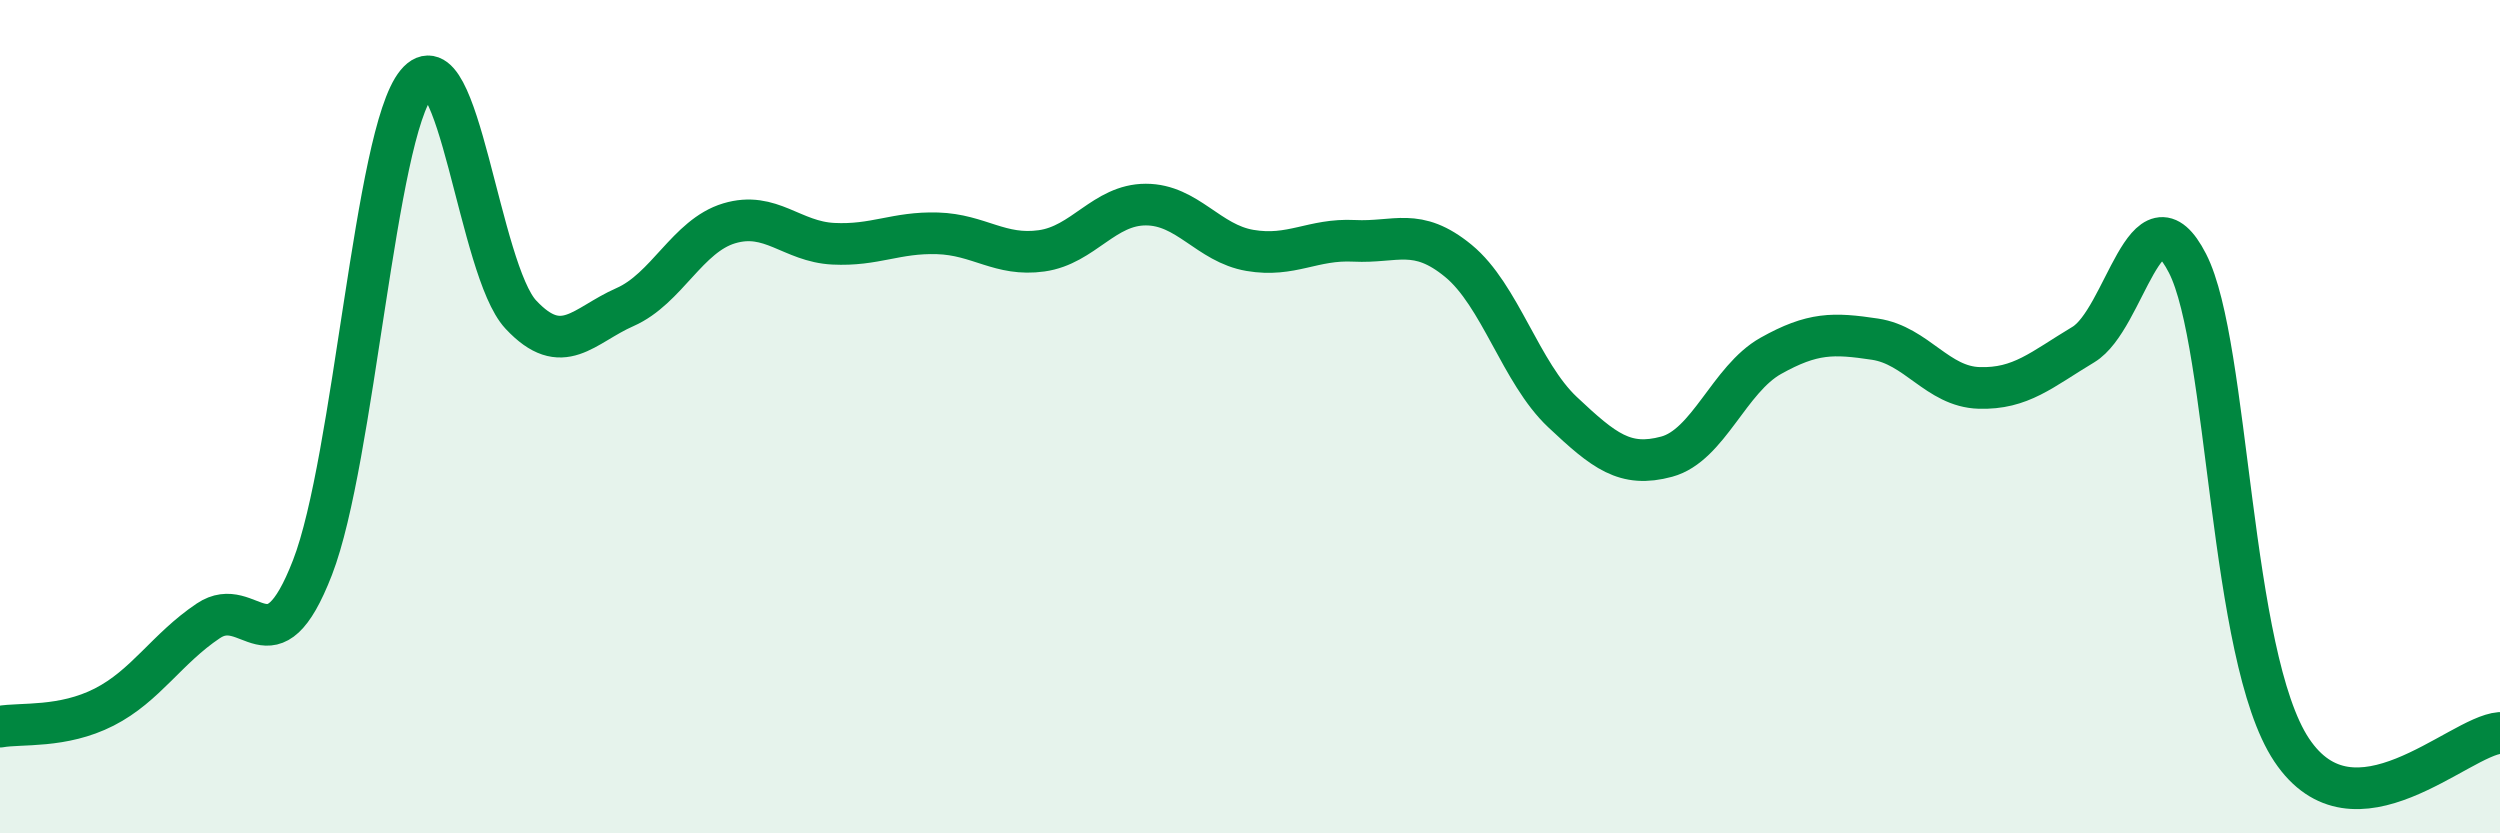
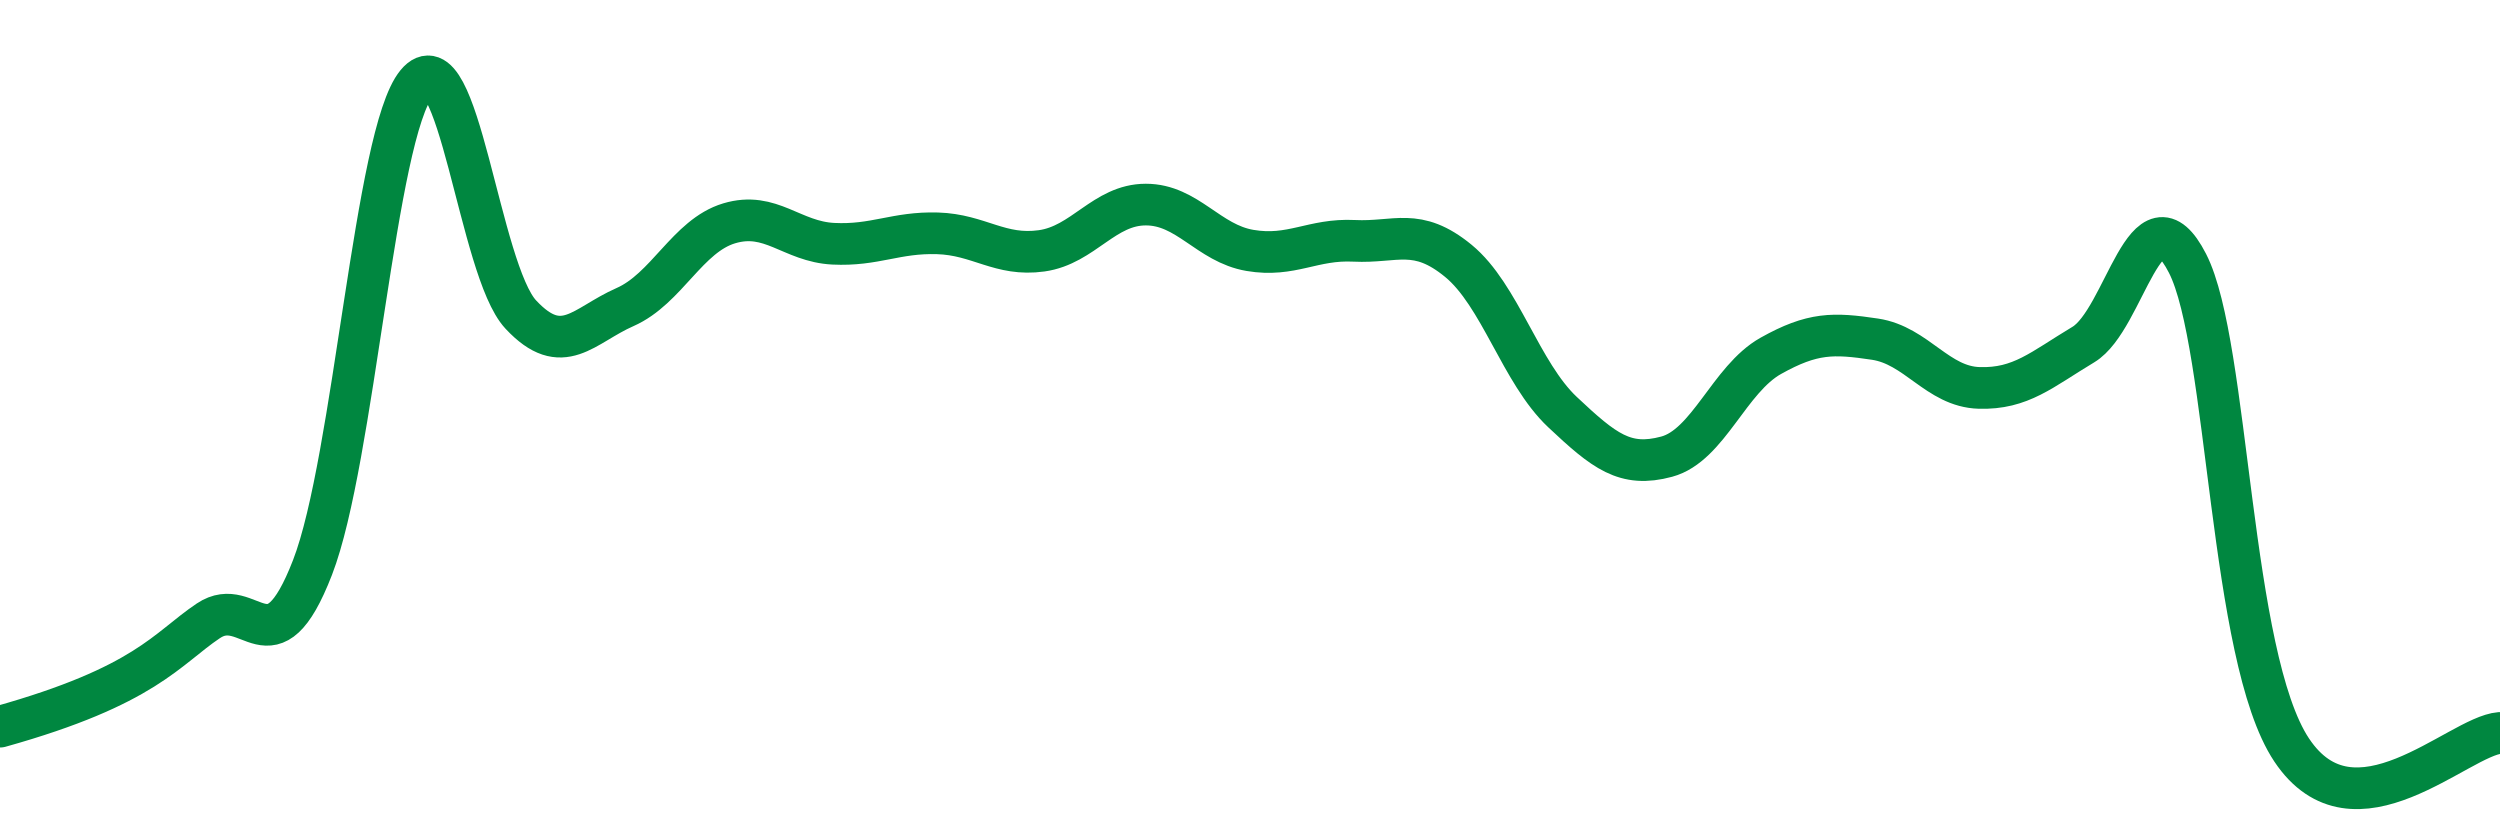
<svg xmlns="http://www.w3.org/2000/svg" width="60" height="20" viewBox="0 0 60 20">
-   <path d="M 0,17.44 C 0.5,17.35 1.5,17.48 2.5,16.97 C 3.5,16.46 4,15.57 5,14.9 C 6,14.23 6.5,16.2 7.5,13.62 C 8.5,11.04 9,3.21 10,2 C 11,0.79 11.5,6.48 12.5,7.55 C 13.5,8.62 14,7.81 15,7.37 C 16,6.93 16.5,5.66 17.5,5.36 C 18.5,5.06 19,5.8 20,5.85 C 21,5.9 21.5,5.57 22.5,5.6 C 23.5,5.63 24,6.16 25,6.02 C 26,5.88 26.5,4.91 27.5,4.91 C 28.5,4.91 29,5.84 30,6.01 C 31,6.18 31.5,5.73 32.5,5.78 C 33.5,5.83 34,5.44 35,6.26 C 36,7.08 36.5,8.95 37.5,9.89 C 38.5,10.83 39,11.23 40,10.96 C 41,10.69 41.5,9.1 42.5,8.54 C 43.5,7.98 44,7.99 45,8.14 C 46,8.29 46.5,9.28 47.5,9.31 C 48.5,9.34 49,8.87 50,8.27 C 51,7.67 51.5,4.37 52.5,6.32 C 53.5,8.27 53.5,15.75 55,18 C 56.5,20.25 59,17.67 60,17.59L60 20L0 20Z" fill="#008740" opacity="0.1" stroke-linecap="round" stroke-linejoin="round" />
-   <path d="M 0,17.44 C 0.5,17.35 1.5,17.48 2.5,16.97 C 3.5,16.46 4,15.57 5,14.9 C 6,14.23 6.5,16.2 7.5,13.62 C 8.5,11.04 9,3.21 10,2 C 11,0.79 11.5,6.48 12.5,7.55 C 13.5,8.62 14,7.81 15,7.37 C 16,6.93 16.5,5.66 17.5,5.36 C 18.5,5.06 19,5.8 20,5.85 C 21,5.9 21.5,5.57 22.5,5.6 C 23.5,5.63 24,6.16 25,6.02 C 26,5.88 26.5,4.91 27.5,4.91 C 28.5,4.91 29,5.84 30,6.01 C 31,6.18 31.5,5.73 32.5,5.78 C 33.5,5.83 34,5.44 35,6.26 C 36,7.08 36.5,8.95 37.5,9.89 C 38.5,10.83 39,11.23 40,10.96 C 41,10.69 41.5,9.1 42.5,8.54 C 43.5,7.98 44,7.99 45,8.14 C 46,8.29 46.5,9.28 47.5,9.31 C 48.5,9.34 49,8.87 50,8.27 C 51,7.67 51.5,4.37 52.5,6.32 C 53.5,8.27 53.5,15.75 55,18 C 56.5,20.25 59,17.67 60,17.59" stroke="#008740" stroke-width="1" fill="none" stroke-linecap="round" stroke-linejoin="round" />
+   <path d="M 0,17.44 C 3.5,16.46 4,15.57 5,14.9 C 6,14.23 6.5,16.2 7.5,13.62 C 8.5,11.04 9,3.21 10,2 C 11,0.79 11.5,6.48 12.5,7.55 C 13.5,8.62 14,7.81 15,7.37 C 16,6.93 16.5,5.66 17.5,5.36 C 18.5,5.06 19,5.8 20,5.85 C 21,5.9 21.5,5.57 22.5,5.6 C 23.5,5.63 24,6.16 25,6.02 C 26,5.88 26.5,4.91 27.5,4.91 C 28.5,4.91 29,5.84 30,6.01 C 31,6.18 31.5,5.73 32.5,5.78 C 33.5,5.83 34,5.44 35,6.26 C 36,7.08 36.5,8.95 37.5,9.89 C 38.5,10.83 39,11.23 40,10.96 C 41,10.69 41.5,9.1 42.5,8.54 C 43.5,7.98 44,7.99 45,8.14 C 46,8.29 46.5,9.28 47.5,9.31 C 48.5,9.34 49,8.87 50,8.27 C 51,7.67 51.5,4.37 52.5,6.32 C 53.5,8.27 53.5,15.75 55,18 C 56.5,20.25 59,17.67 60,17.59" stroke="#008740" stroke-width="1" fill="none" stroke-linecap="round" stroke-linejoin="round" />
</svg>